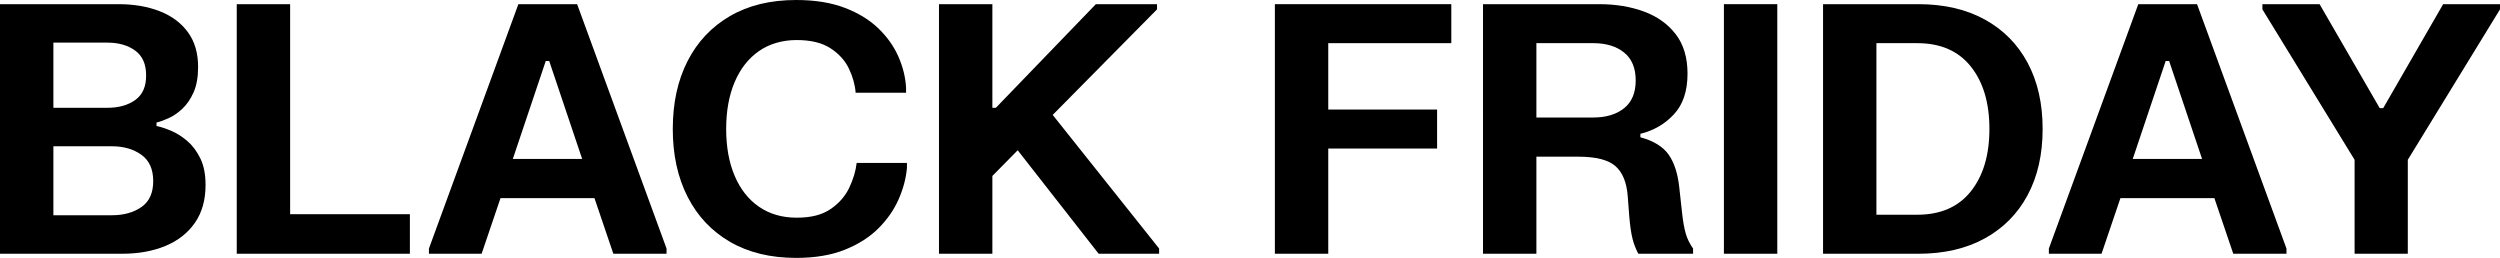
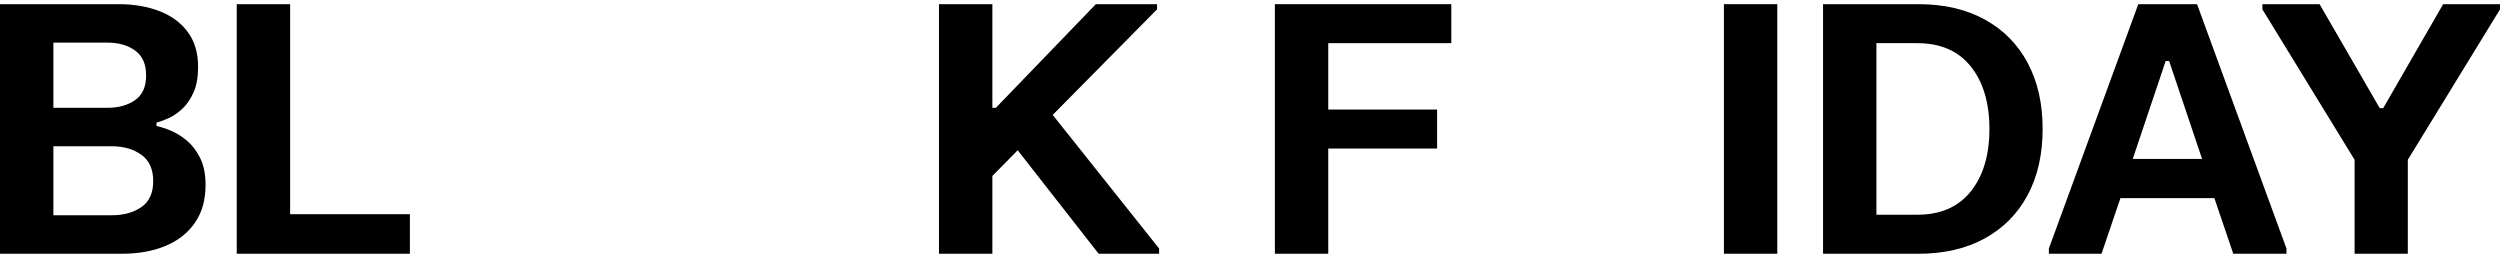
<svg xmlns="http://www.w3.org/2000/svg" id="Layer_2" data-name="Layer 2" viewBox="0 0 1920 198.06">
  <g id="Layer_1-2" data-name="Layer 1">
    <g>
      <path d="M0,3.2h91.04c11.8,0,22.32,1.8,31.55,5.39,9.23,3.59,16.46,8.96,21.7,16.11,5.24,7.14,7.85,16.04,7.85,26.69,0,7.81-1.15,14.31-3.46,19.5-2.31,5.19-5.17,9.38-8.59,12.58-3.42,3.2-6.92,5.61-10.52,7.25-3.59,1.64-6.72,2.77-9.38,3.39v2.66c3.11.62,6.79,1.82,11.05,3.59,4.26,1.78,8.41,4.37,12.45,7.79,4.04,3.42,7.41,7.88,10.12,13.38,2.71,5.5,4.06,12.33,4.06,20.5,0,11.54-2.73,21.23-8.19,29.08-5.46,7.85-13,13.78-22.63,17.77-9.63,3.99-20.7,5.99-33.21,5.99H0V3.2ZM41,32.74v50.05h41.53c8.69,0,15.84-2.02,21.43-6.06,5.59-4.04,8.34-10.36,8.25-18.97,0-8.52-2.79-14.82-8.39-18.9-5.59-4.08-12.69-6.12-21.3-6.12h-41.53ZM41,112.34v52.97h44.86c9.05,0,16.61-2.08,22.69-6.26,6.08-4.17,9.12-10.83,9.12-19.97s-3.04-15.88-9.12-20.23c-6.08-4.35-13.64-6.52-22.69-6.52h-44.86Z" />
      <path d="M181.82,3.2h41v161.32h91.97v30.35h-132.97V3.2Z" />
-       <path d="M329.42,194.86v-3.99L398.11,3.2h45.12l68.68,187.68v3.99h-40.86l-14.51-42.73h-72.14l-14.51,42.73h-40.46ZM393.85,122.06h53.24l-25.29-75.2h-2.66l-25.29,75.2Z" />
-       <path d="M516.7,99.03c0-19.97,3.79-37.36,11.38-52.18,7.59-14.82,18.46-26.33,32.61-34.54,14.15-8.21,31.08-12.31,50.78-12.31,14.37,0,26.8,2,37.27,5.99,10.47,3.99,19.1,9.27,25.89,15.84,6.79,6.57,11.91,13.8,15.37,21.7,3.46,7.9,5.41,15.8,5.86,23.69v3.99h-38.73c-.44-6.03-2.15-12.18-5.12-18.43-2.97-6.26-7.7-11.49-14.18-15.71-6.48-4.21-15.13-6.32-25.96-6.32s-20.83,2.82-28.95,8.45c-8.12,5.64-14.35,13.58-18.7,23.83-4.35,10.25-6.52,22.25-6.52,36s2.17,25.76,6.52,36c4.35,10.25,10.58,18.17,18.7,23.76,8.12,5.59,17.77,8.39,28.95,8.39s19.48-2.2,25.96-6.59c6.48-4.39,11.27-9.85,14.38-16.37,3.1-6.52,5.01-12.89,5.72-19.1h38.6v3.99c-.71,7.9-2.84,15.89-6.39,23.96-3.55,8.08-8.72,15.51-15.51,22.29-6.79,6.79-15.4,12.27-25.82,16.44-10.43,4.17-22.87,6.26-37.34,6.26-19.7,0-36.63-4.1-50.78-12.31-14.16-8.21-25.02-19.74-32.61-34.61-7.59-14.86-11.38-32.23-11.38-52.11Z" />
      <path d="M762.14,135.1v59.76h-41V3.2h41v79.6h2.66L841.61,3.2h46.99v3.99l-80.13,81.06,81.73,102.62v3.99h-46.45l-62.16-79.46-19.43,19.7Z" />
      <path d="M979.1,3.2h135.5v29.95h-94.5v50.98h83.59v29.95h-83.59v80.79h-41V3.2Z" />
-       <path d="M1211.89,120.33h-31.94v74.54h-41V3.2h89.18c12.69,0,24.16,1.89,34.41,5.66,10.25,3.77,18.39,9.58,24.43,17.44,6.03,7.85,9.05,17.95,9.05,30.28,0,13.31-3.48,23.72-10.45,31.21-6.97,7.5-15.55,12.49-25.76,14.97v2.66c10.12,2.75,17.32,7.17,21.63,13.24,4.3,6.08,7.03,14.35,8.19,24.82l2.26,20.5c.71,6.39,1.64,11.56,2.8,15.51,1.15,3.95,3.02,7.74,5.59,11.38v3.99h-42.06c-1.95-3.64-3.44-7.5-4.46-11.58-1.02-4.08-1.84-9.72-2.46-16.9l-1.2-15.71c-.8-10.56-3.95-18.26-9.45-23.09-5.5-4.84-15.09-7.25-28.75-7.25ZM1179.95,33.14v57.1h43.66c9.85,0,17.75-2.37,23.69-7.12,5.94-4.75,8.92-11.87,8.92-21.36s-2.97-16.64-8.92-21.43c-5.95-4.79-13.84-7.19-23.69-7.19h-43.66Z" />
      <path d="M1323.96,3.2h41v191.67h-41V3.2Z" />
      <path d="M1400.1,3.2h73.21c19.7,0,36.69,3.93,50.98,11.78,14.29,7.85,25.27,18.95,32.94,33.28,7.67,14.33,11.51,31.26,11.51,50.78s-3.84,36.45-11.51,50.78c-7.68,14.33-18.66,25.42-32.94,33.28-14.29,7.85-31.28,11.78-50.98,11.78h-73.21V3.2ZM1441.09,33.14v131.77h31.41c17.84,0,31.52-5.97,41.06-17.9,9.54-11.93,14.31-27.93,14.31-47.98s-4.77-36.05-14.31-47.98c-9.54-11.93-23.23-17.9-41.06-17.9h-31.41Z" />
      <path d="M1573.53,194.86v-3.99L1642.21,3.2h45.12l68.68,187.68v3.99h-40.86l-14.51-42.73h-72.14l-14.51,42.73h-40.46ZM1637.95,122.06h53.24l-25.29-75.2h-2.66l-25.29,75.2Z" />
      <path d="M1737.52,3.2h43.92l46.19,79.86h2.66l46.05-79.86h43.66v3.99l-70.81,115.53v72.14h-40.86v-72.14l-70.81-115.53v-3.99Z" />
    </g>
  </g>
</svg>